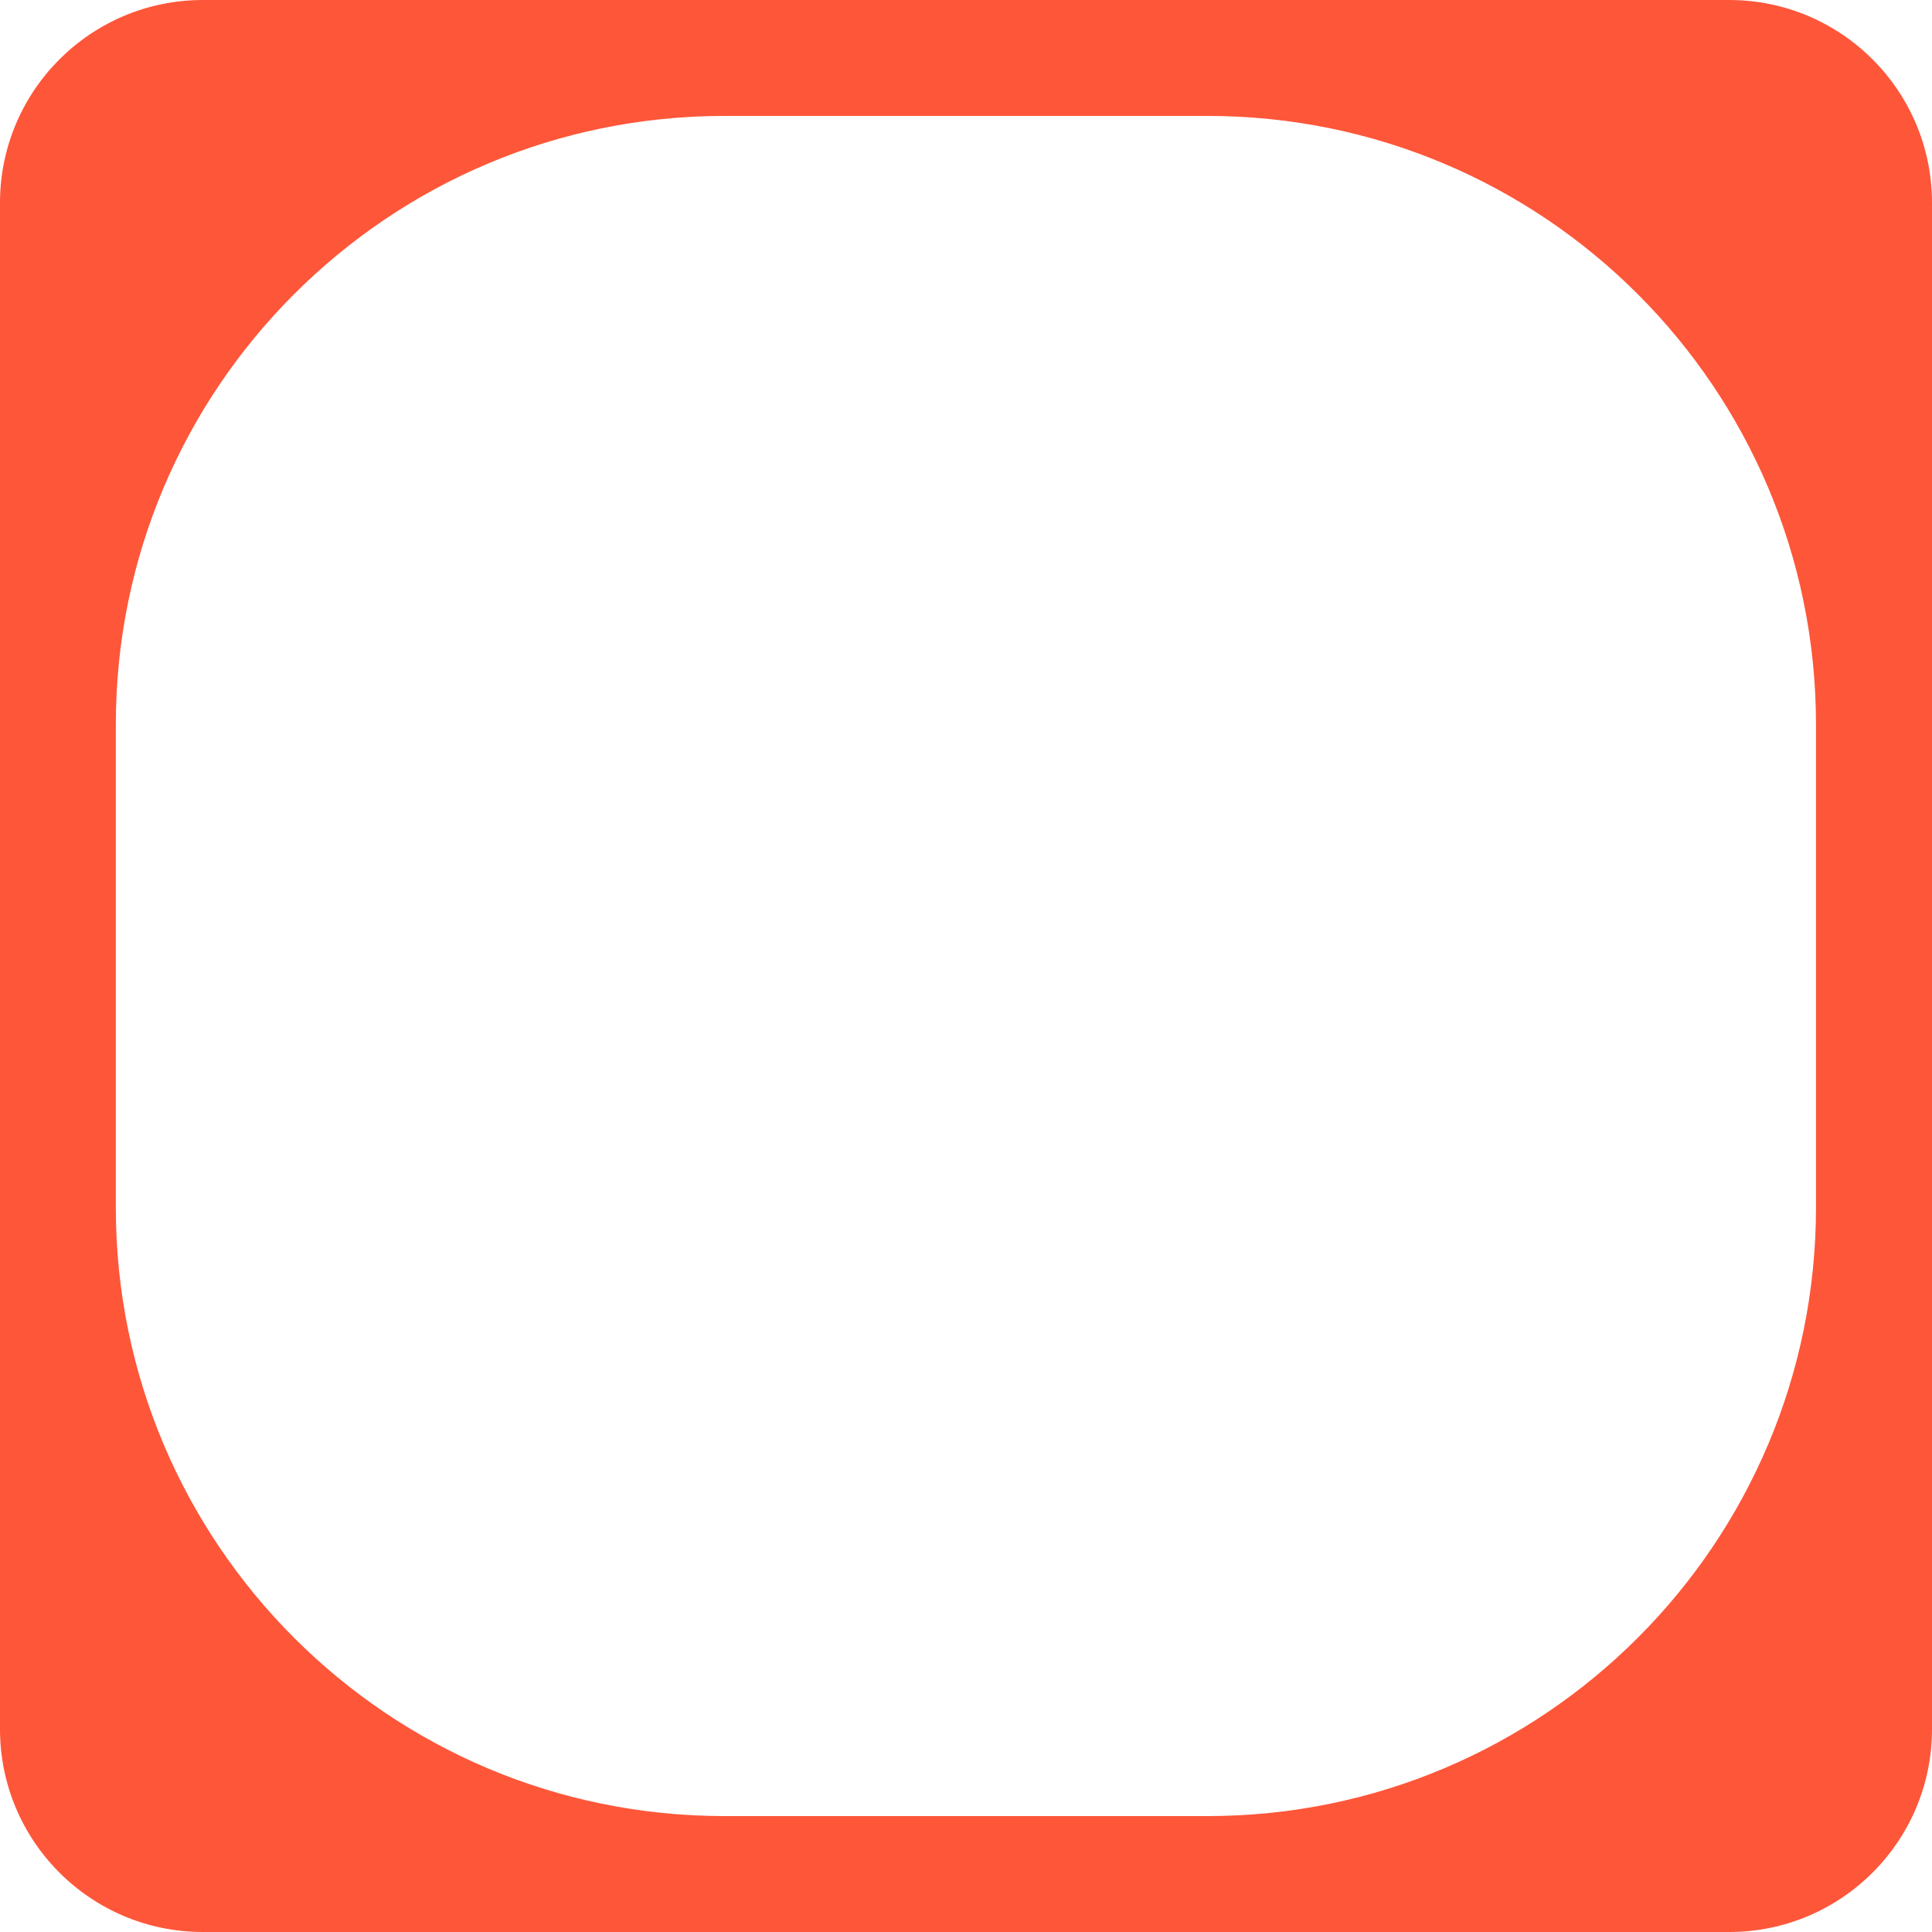
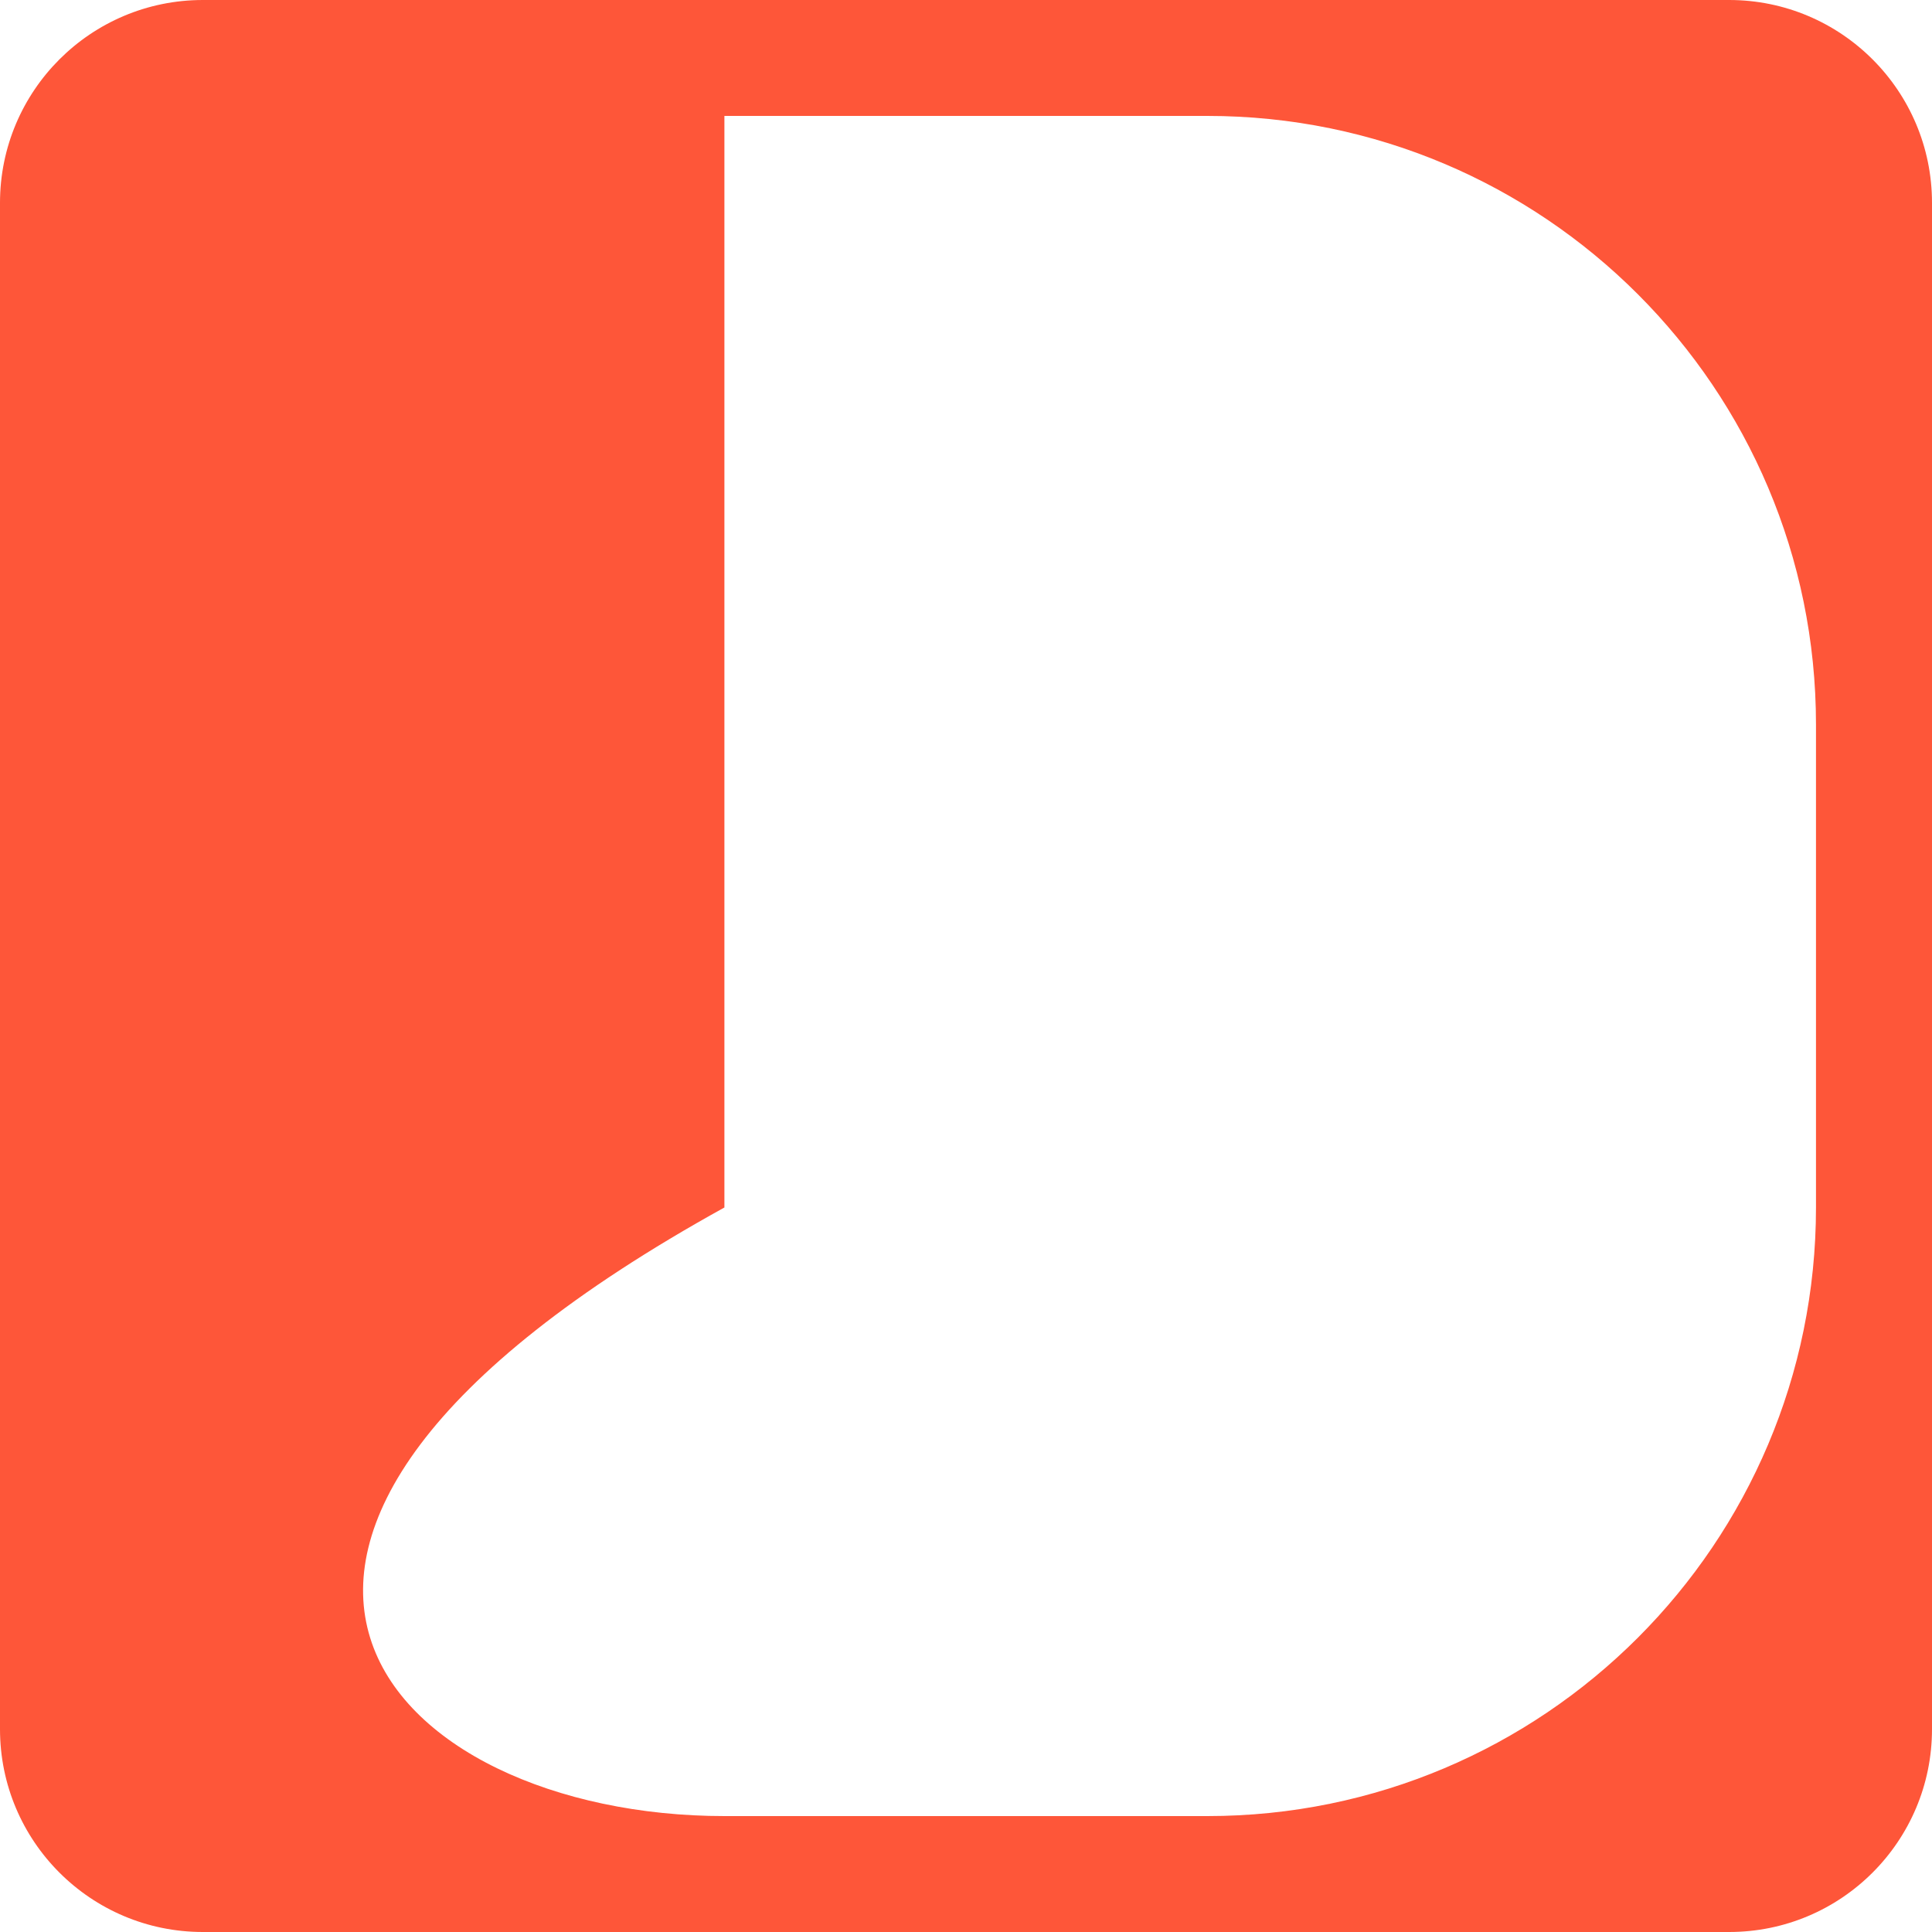
<svg xmlns="http://www.w3.org/2000/svg" width="20" height="20" viewBox="0 0 20 20" fill="none">
-   <path fill-rule="evenodd" clip-rule="evenodd" d="M2.1 0C0.94 0 0 0.94 0 2.1V17.9C0 19.06 0.94 20 2.1 20H17.9C19.06 20 20 19.06 20 17.9V2.1C20 0.94 19.06 0 17.9 0H2.1ZM7.499 1.2C4.02 1.2 1.199 4.02 1.199 7.5V12.5C1.199 15.979 4.02 18.8 7.499 18.8H12.499C15.979 18.8 18.799 15.979 18.799 12.5V7.5C18.799 4.02 15.979 1.2 12.499 1.2H7.499Z" fill="#FE5639" />
+   <path fill-rule="evenodd" clip-rule="evenodd" d="M2.1 0C0.94 0 0 0.94 0 2.1V17.9C0 19.06 0.94 20 2.1 20H17.9C19.06 20 20 19.06 20 17.9V2.1C20 0.94 19.06 0 17.9 0H2.1ZM7.499 1.2V12.5C1.199 15.979 4.02 18.8 7.499 18.8H12.499C15.979 18.8 18.799 15.979 18.799 12.5V7.5C18.799 4.02 15.979 1.2 12.499 1.2H7.499Z" fill="#FE5639" />
</svg>